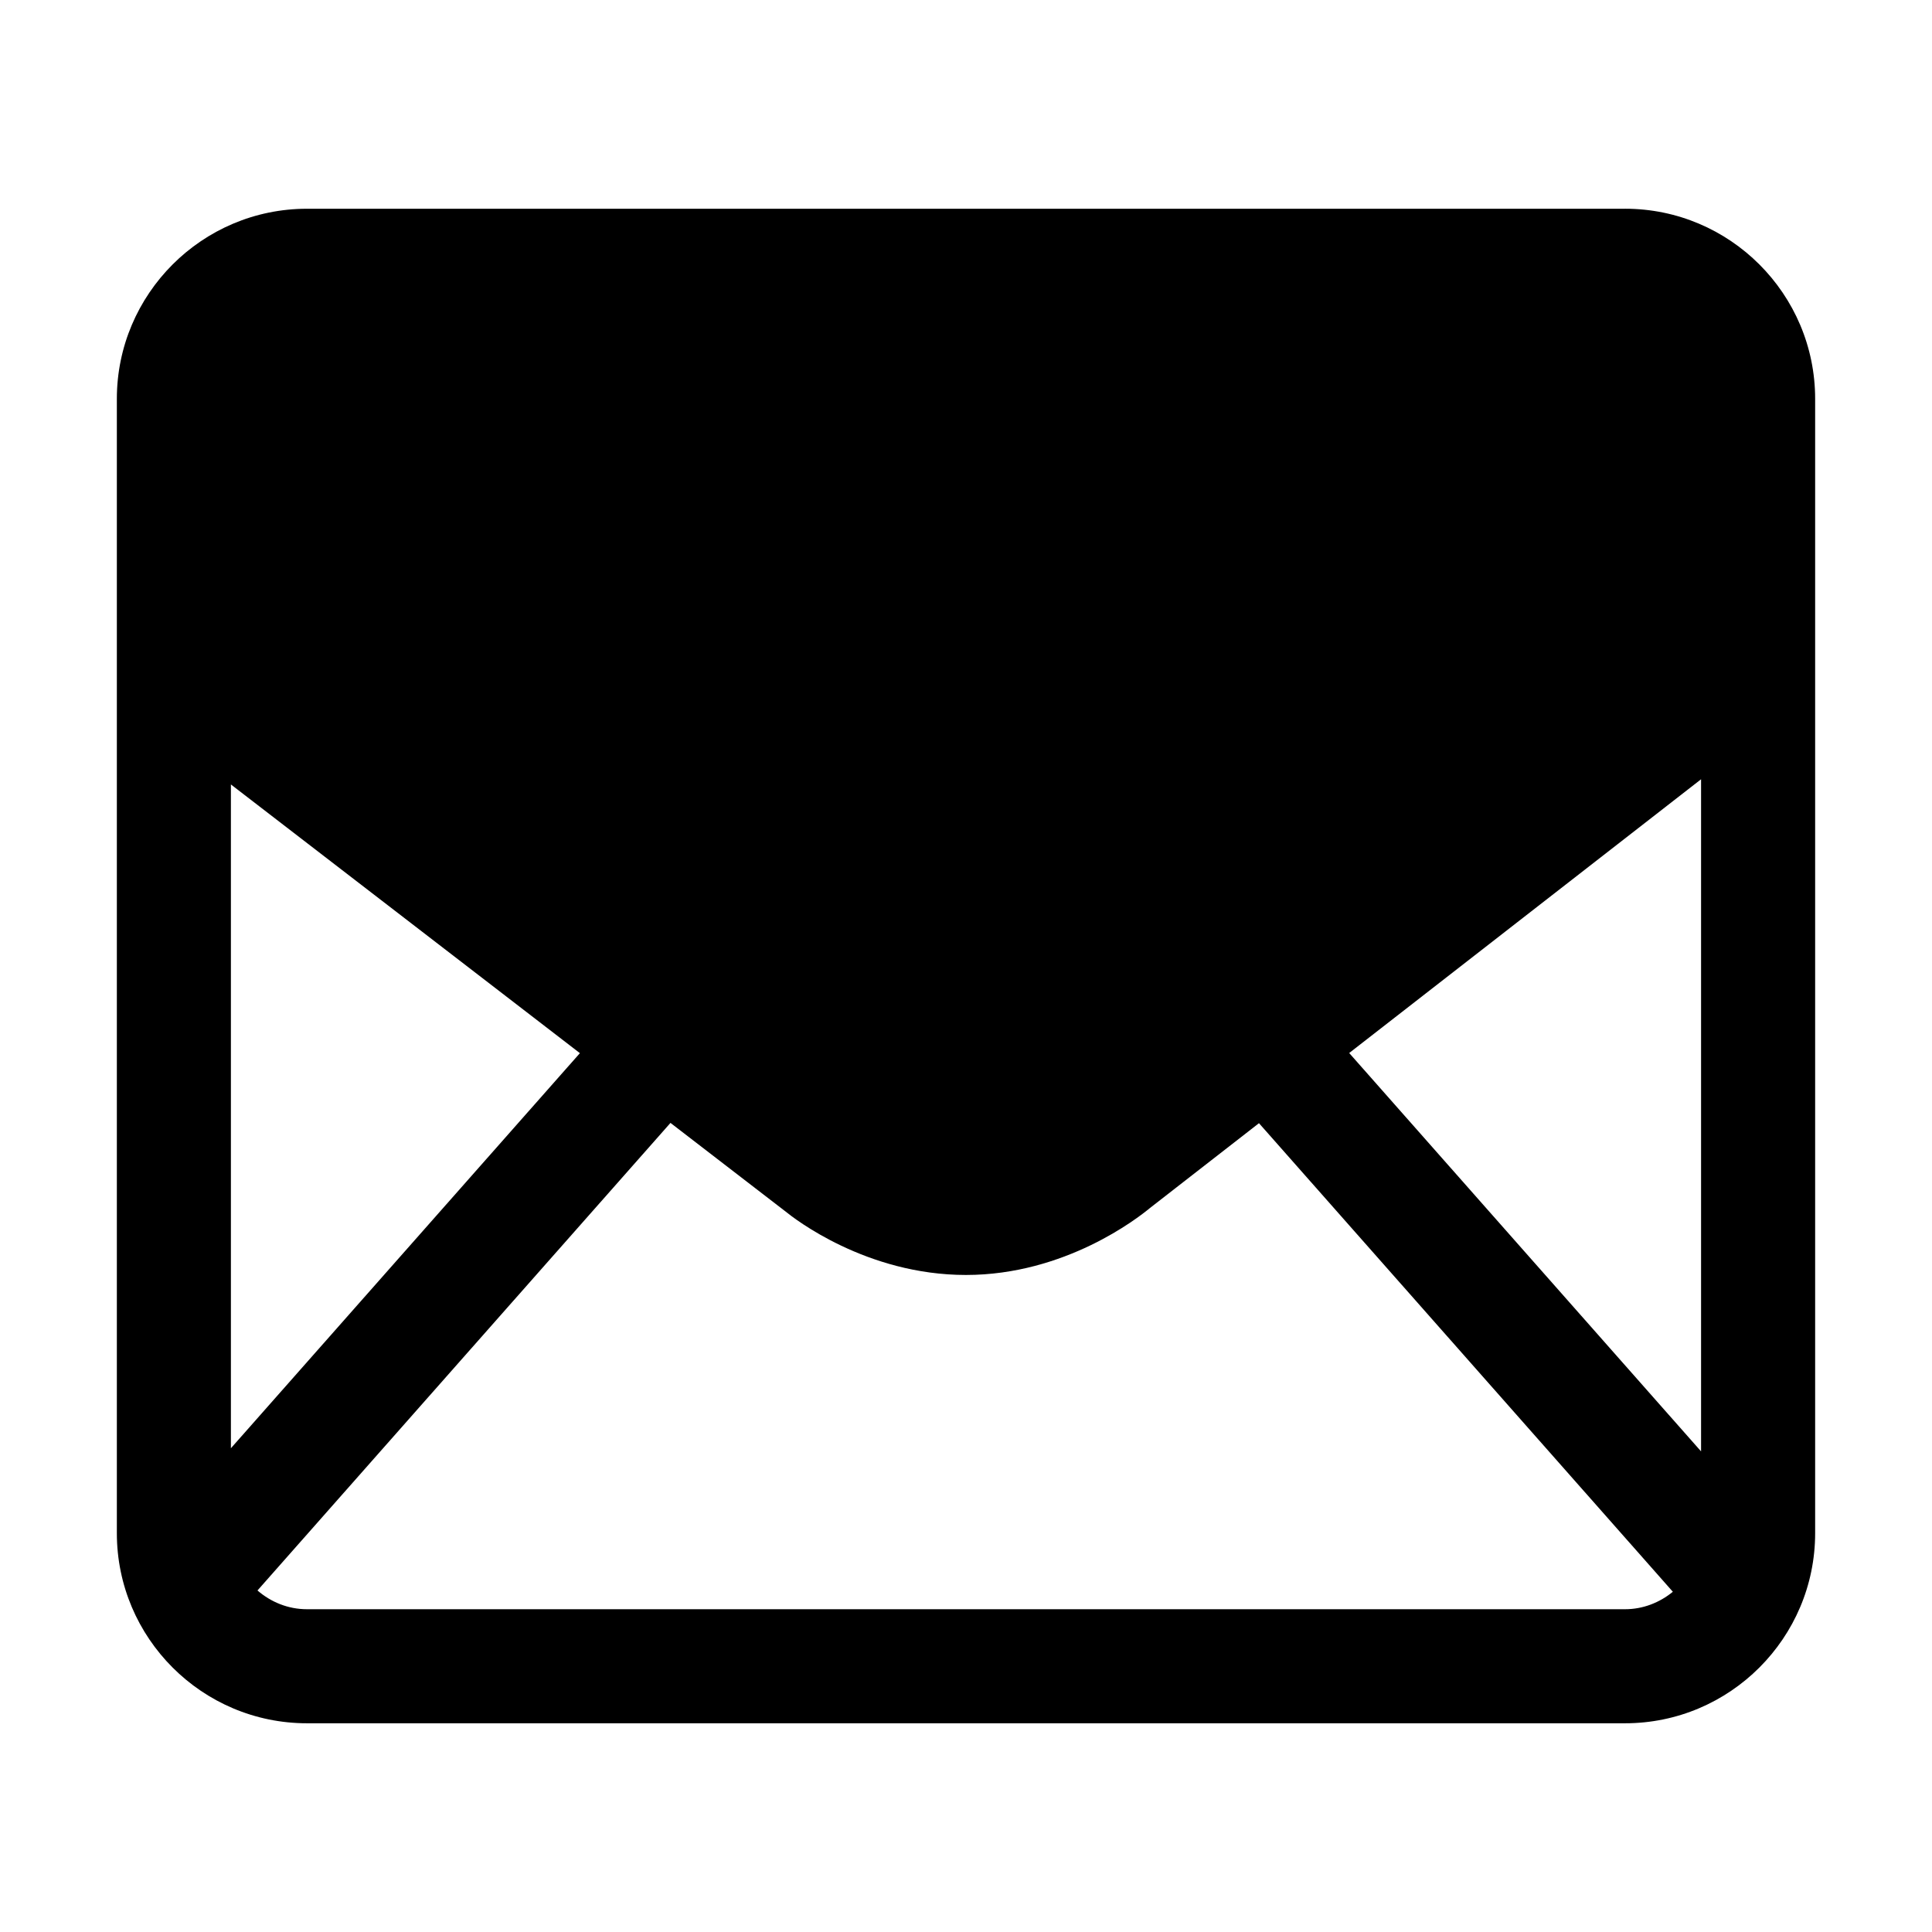
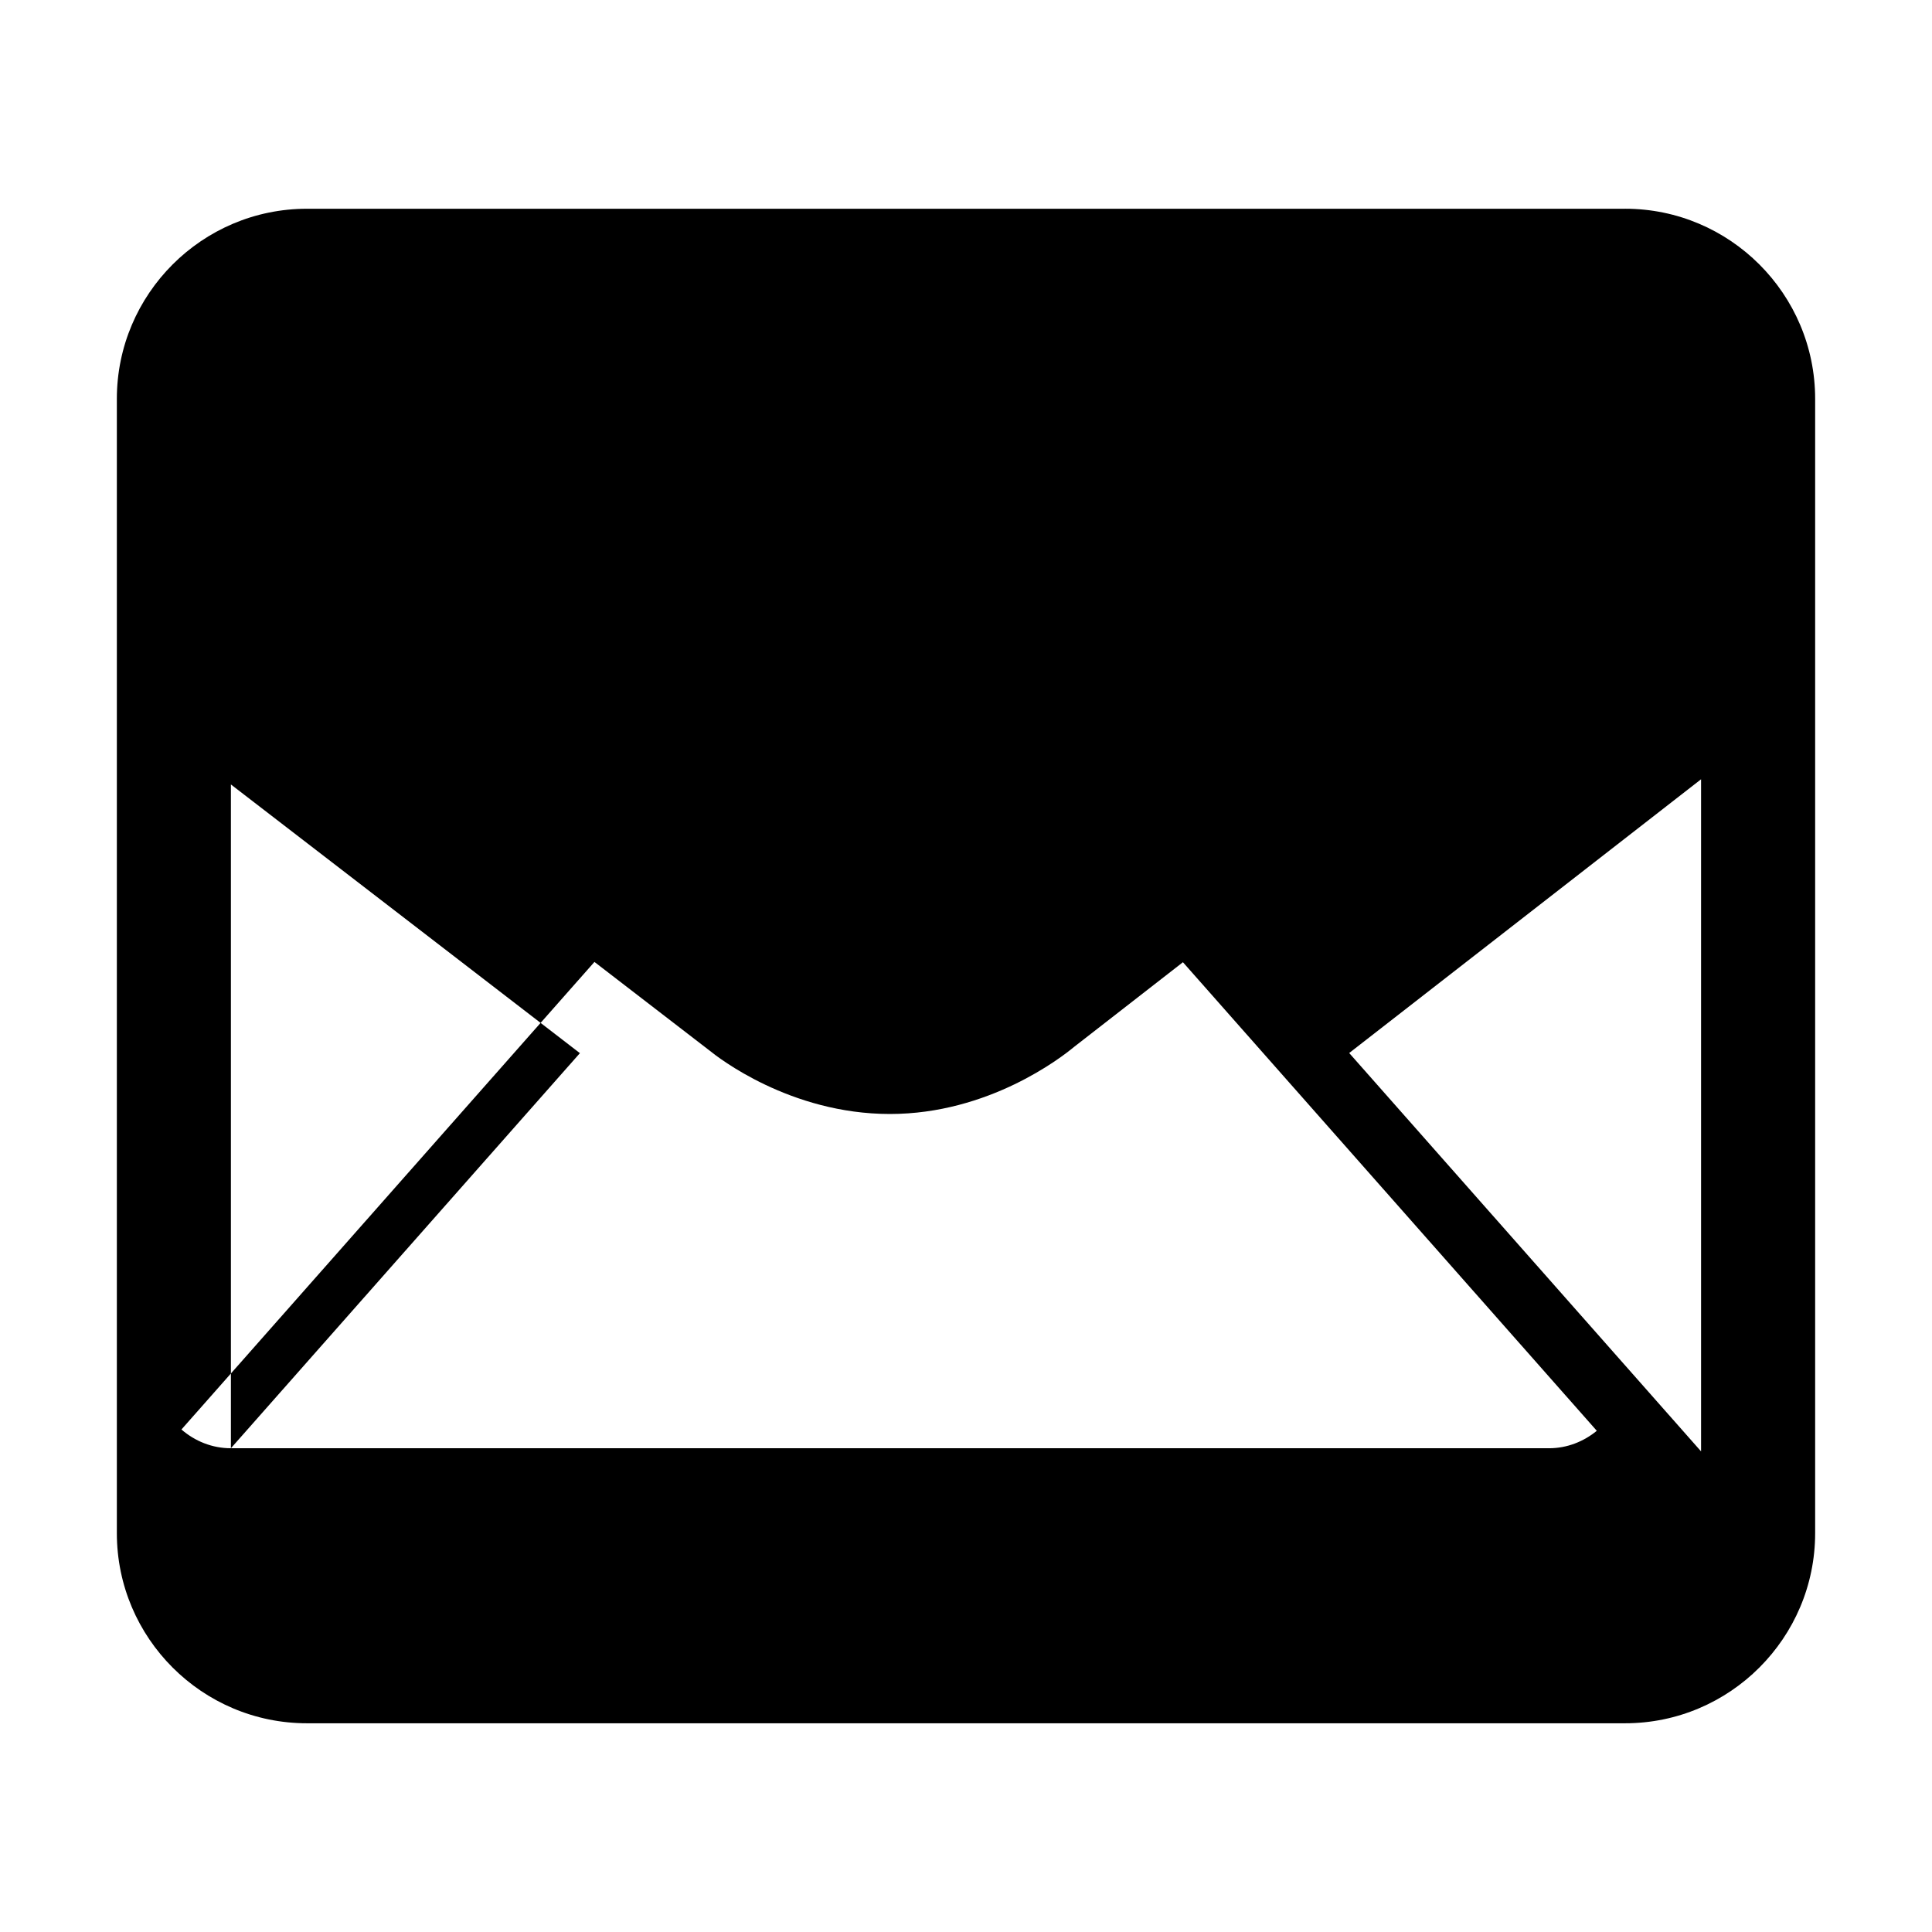
<svg xmlns="http://www.w3.org/2000/svg" fill="#000000" width="800px" height="800px" version="1.1" viewBox="144 144 512 512">
-   <path d="m574.65 199.32h-349.3c-27.781 0-50.383 22.602-50.383 50.383v300.6c0 27.781 22.602 50.383 50.383 50.383h349.3c27.781 0 50.383-22.602 50.383-50.383v-300.61c0-27.777-22.602-50.379-50.383-50.379zm-73.098 223.74 93.25-72.547v178.12zm-296.36 104.74v-175.91l92.488 71.207zm20.152 42.66c-5.027 0-9.574-1.914-13.109-4.969l109.45-123.91 30.57 23.539c2.102 1.719 21.281 16.758 47.734 16.758 26.223 0 45.453-14.992 48.809-17.781l28.844-22.441 109.68 124.18c-3.473 2.84-7.859 4.625-12.691 4.625z" />
+   <path d="m574.65 199.32h-349.3c-27.781 0-50.383 22.602-50.383 50.383v300.6c0 27.781 22.602 50.383 50.383 50.383h349.3c27.781 0 50.383-22.602 50.383-50.383v-300.61c0-27.777-22.602-50.379-50.383-50.379zm-73.098 223.74 93.25-72.547v178.12zm-296.36 104.74v-175.91l92.488 71.207zc-5.027 0-9.574-1.914-13.109-4.969l109.45-123.91 30.57 23.539c2.102 1.719 21.281 16.758 47.734 16.758 26.223 0 45.453-14.992 48.809-17.781l28.844-22.441 109.68 124.18c-3.473 2.84-7.859 4.625-12.691 4.625z" />
</svg>